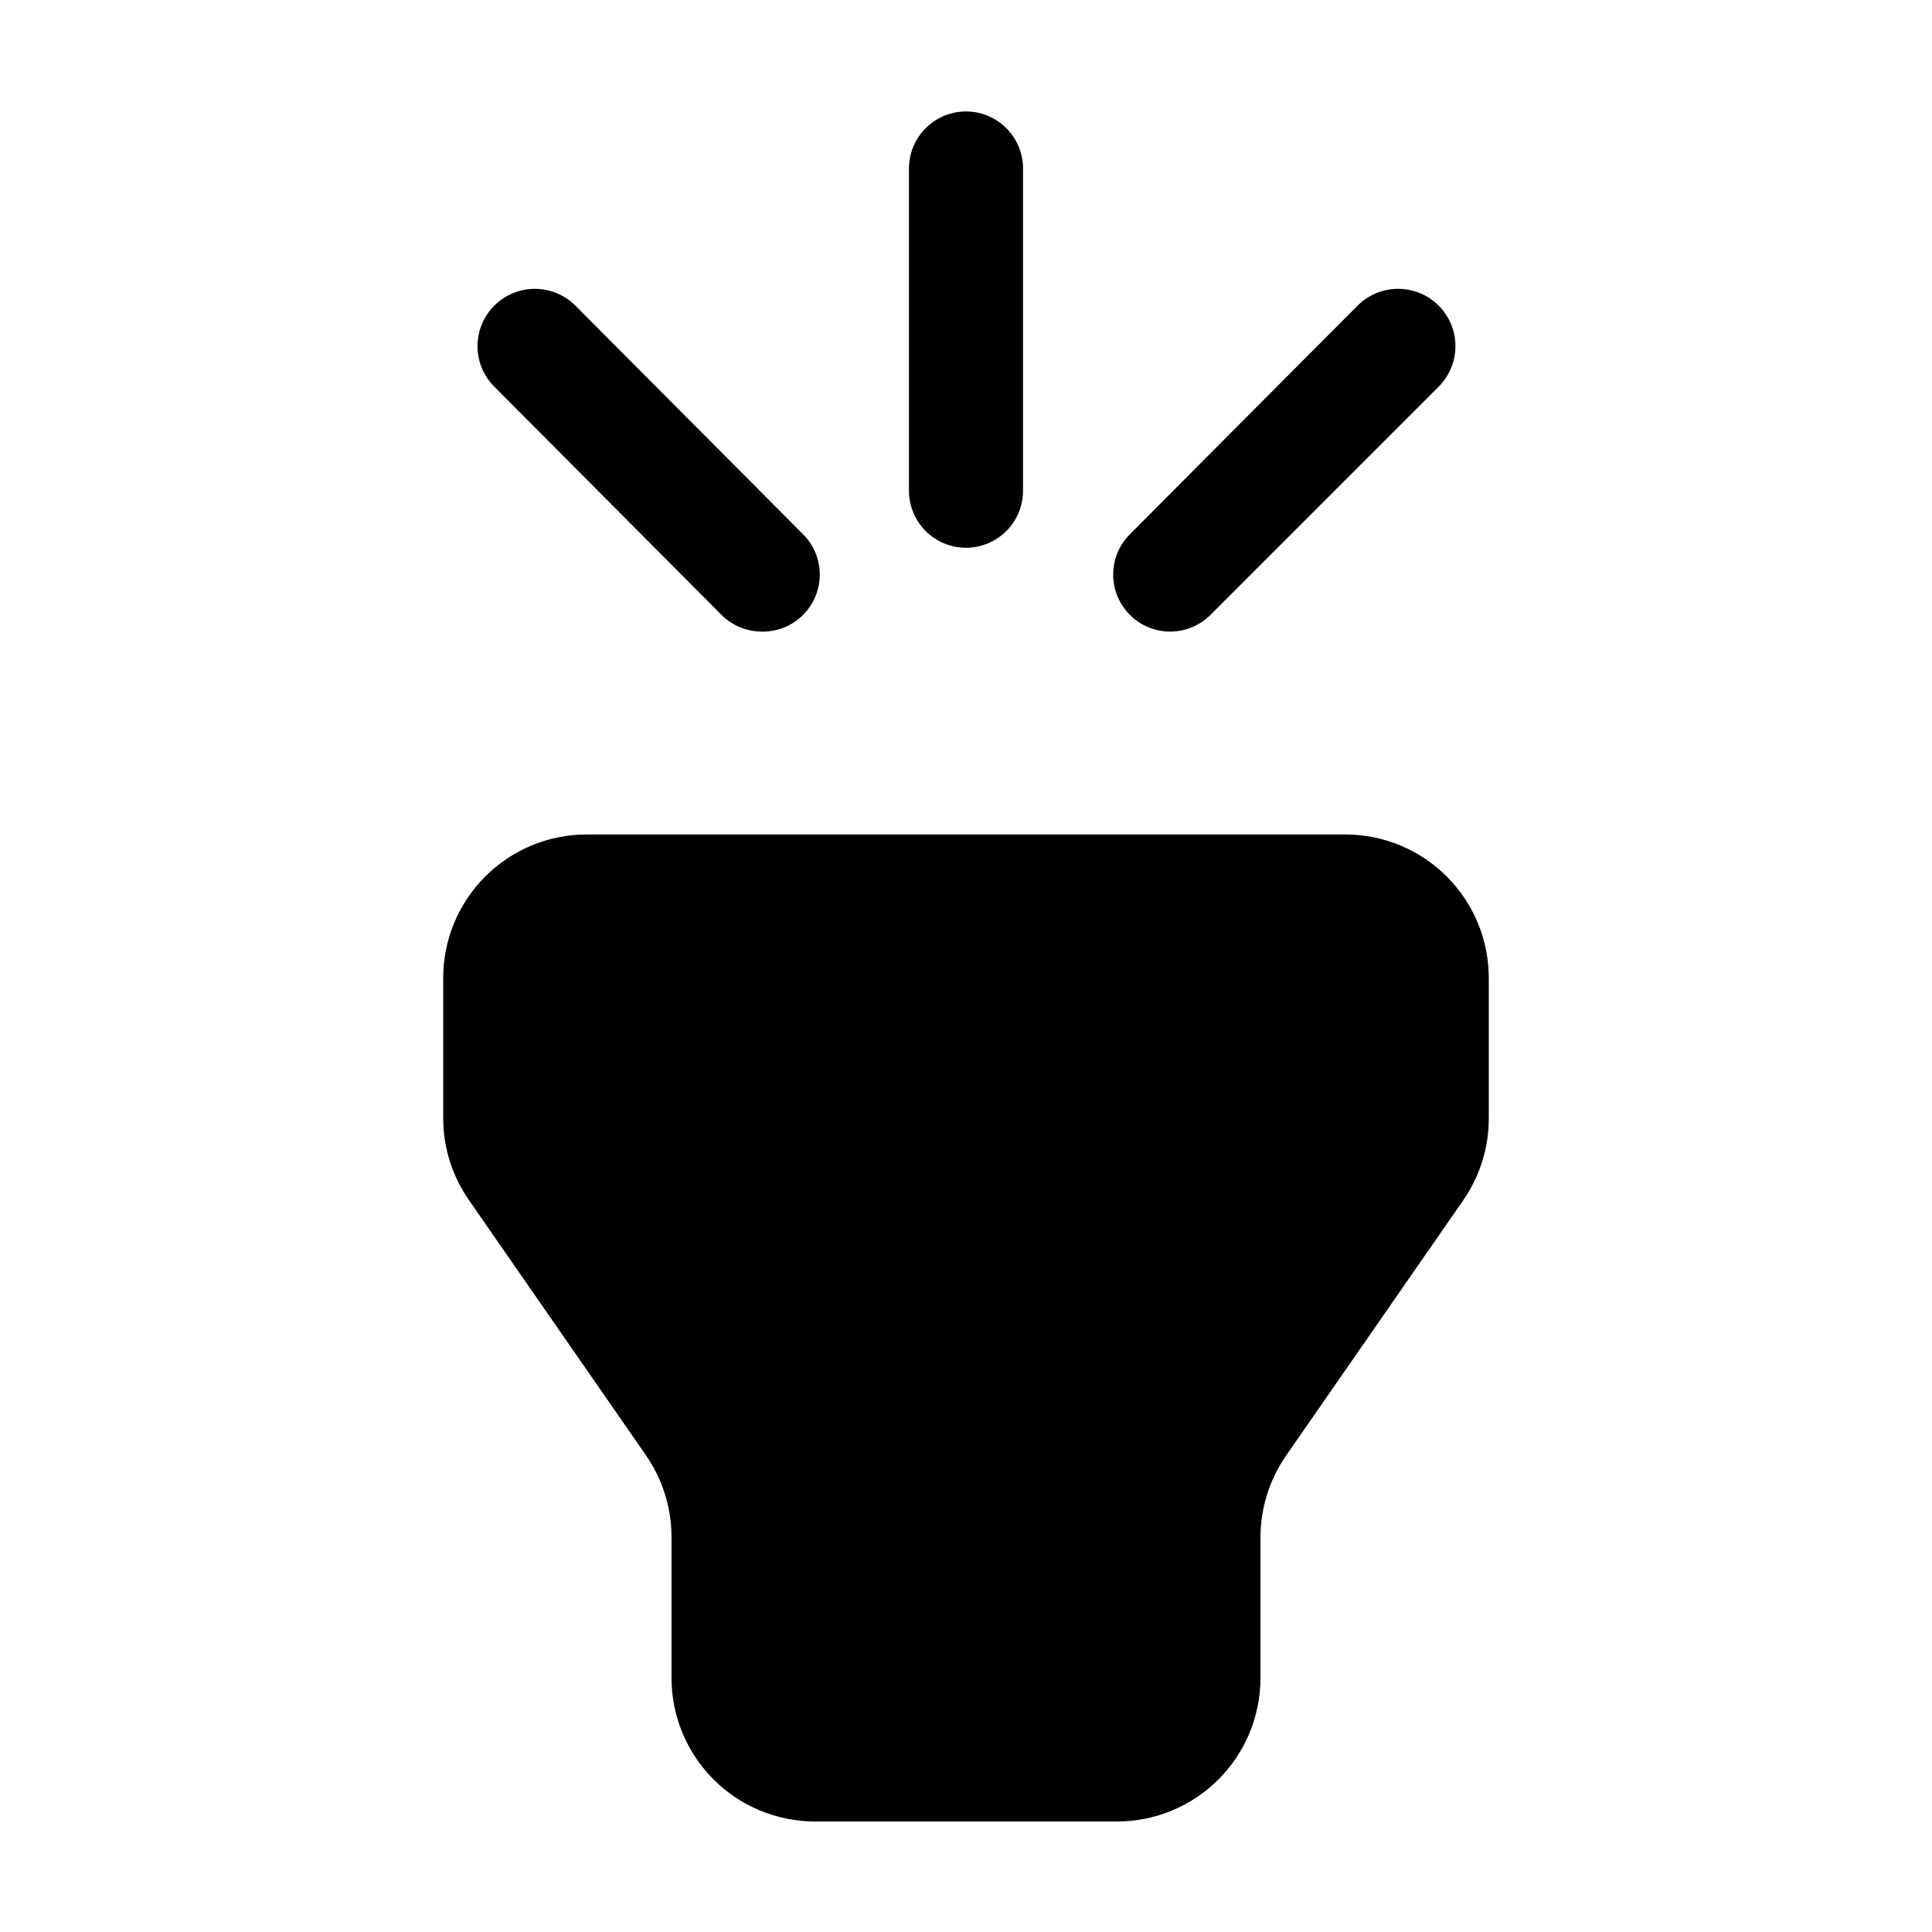
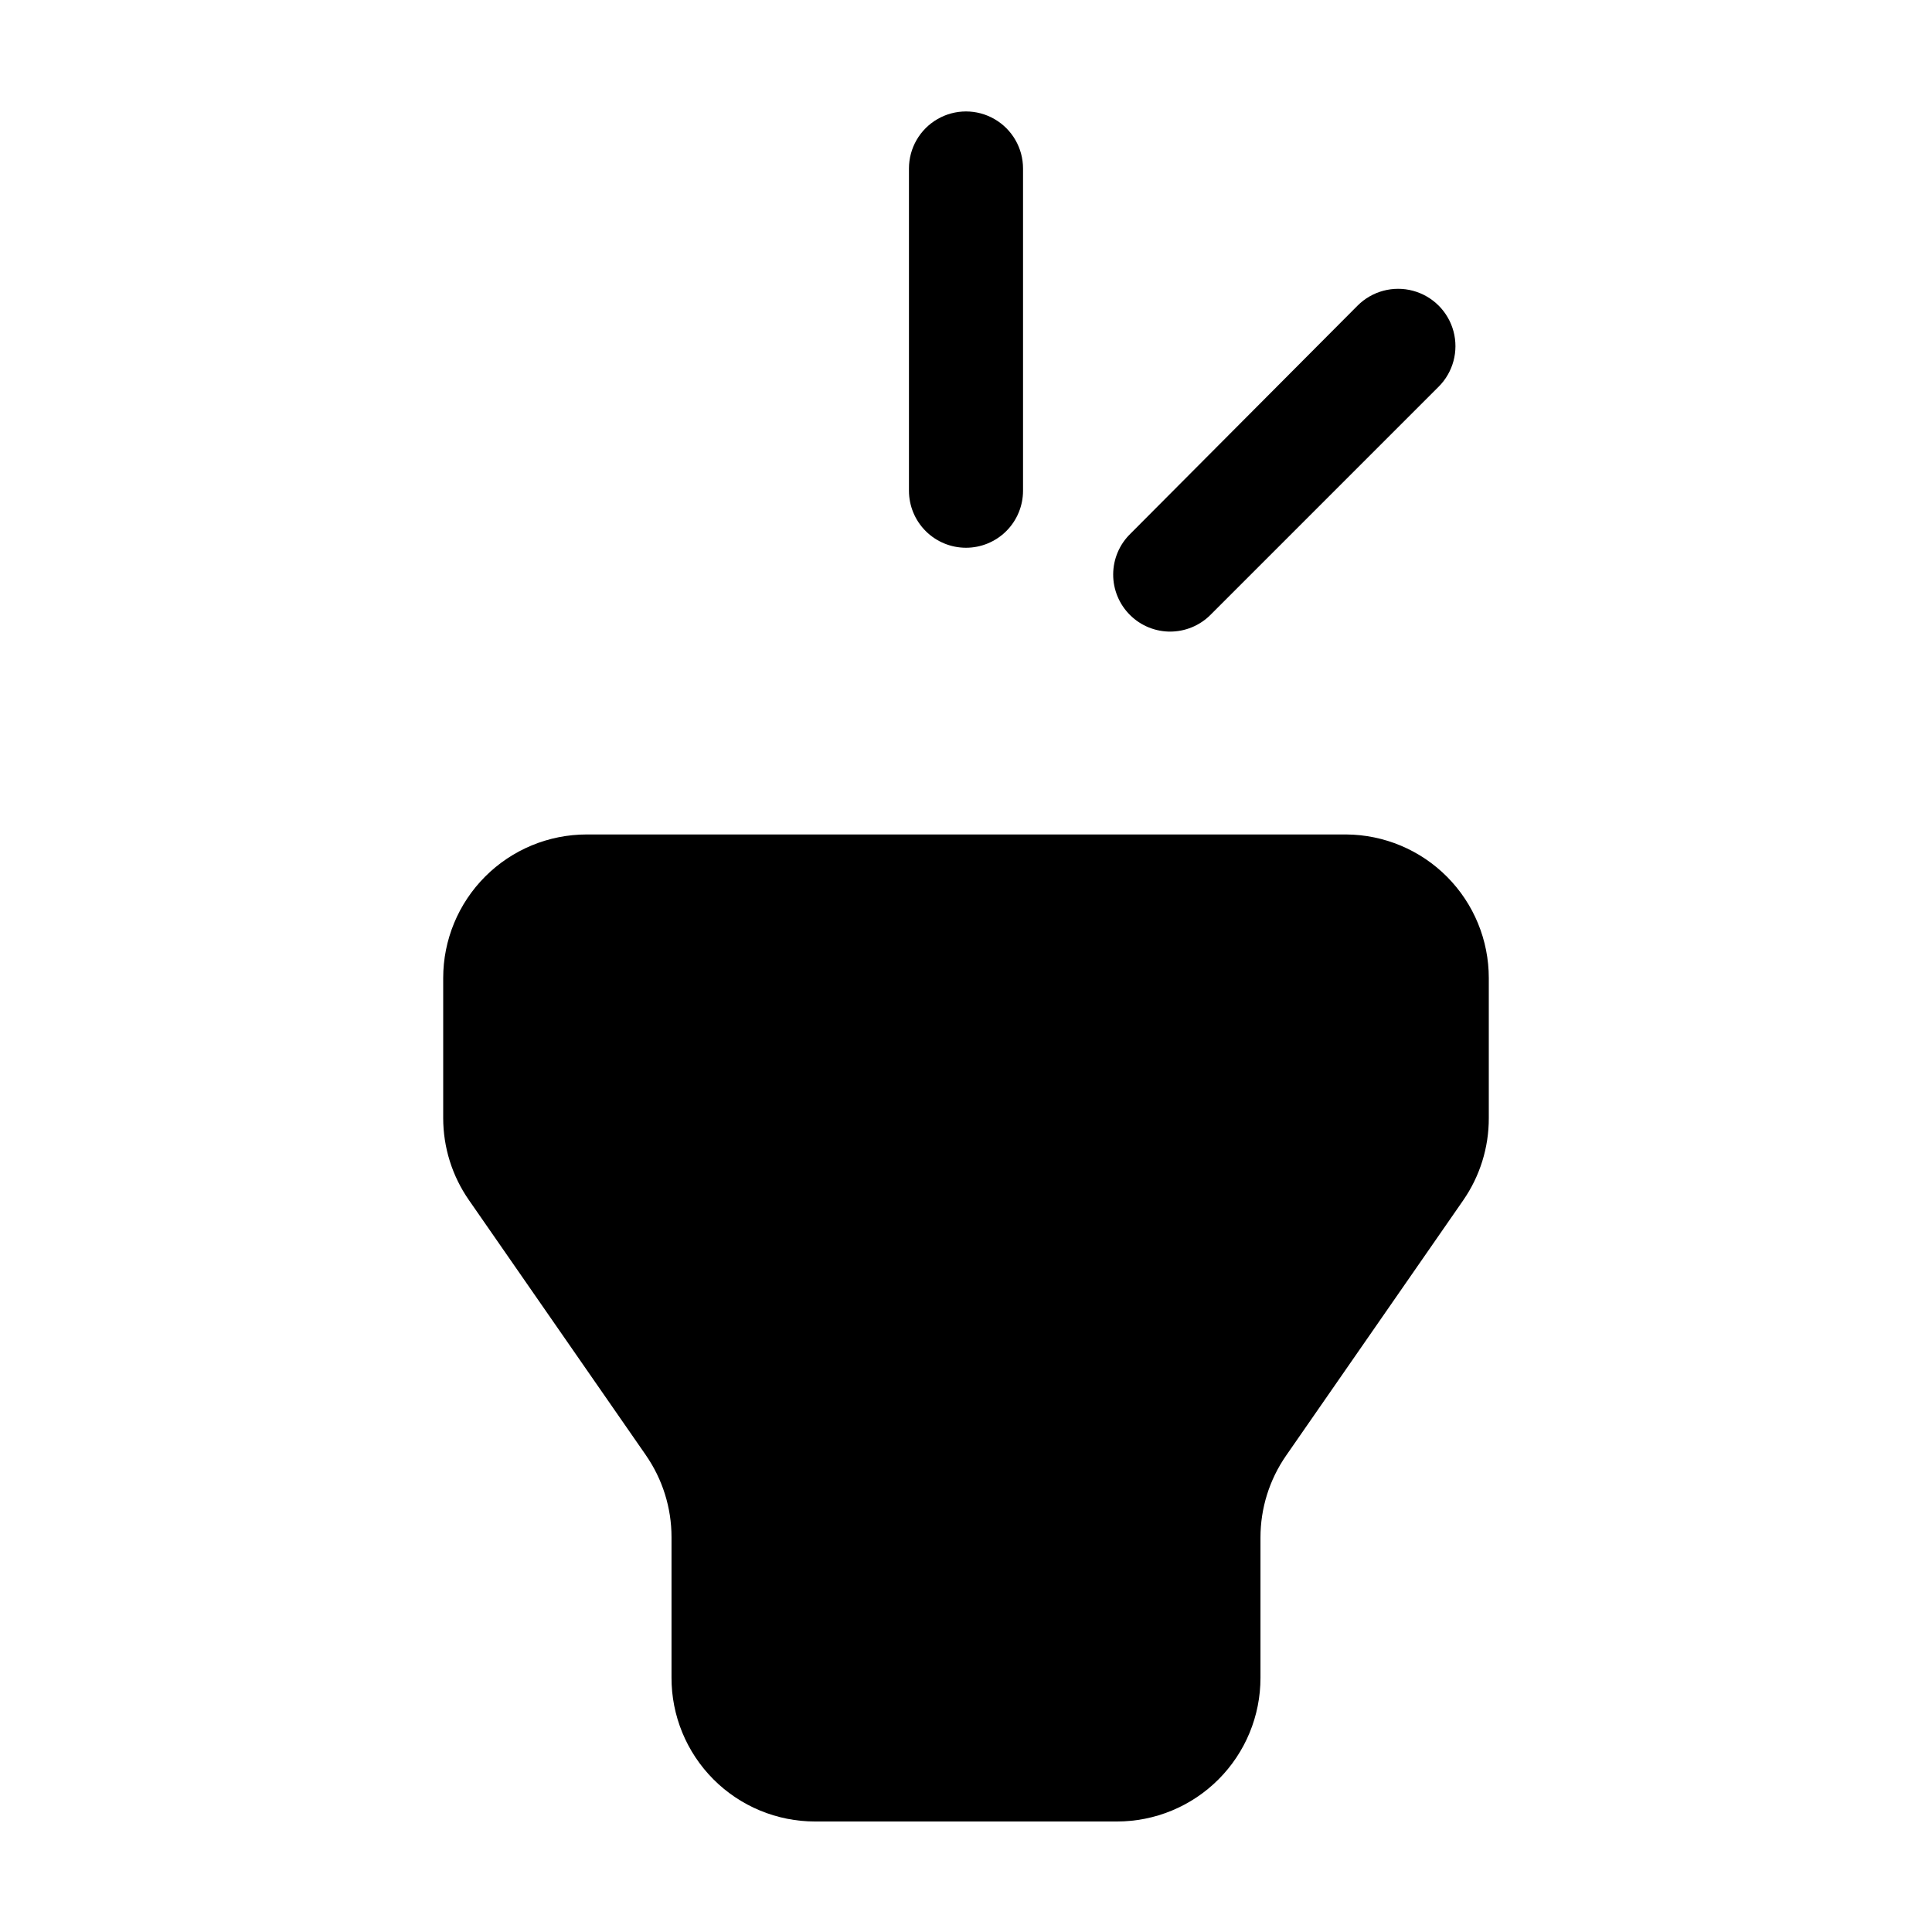
<svg xmlns="http://www.w3.org/2000/svg" fill="#000000" width="800px" height="800px" version="1.1" viewBox="144 144 512 512">
  <g>
    <path d="m500.76 365.14h-201.27c-10.098 0-19.781 4.012-26.914 11.156-7.137 7.144-11.137 16.832-11.125 26.93v37.082c0.004 7.762 2.375 15.336 6.805 21.711l46.906 67.609-0.004 0.004c4.426 6.375 6.801 13.953 6.801 21.715v37.18c-0.039 10.125 3.957 19.844 11.105 27.012 7.148 7.168 16.859 11.191 26.984 11.176h79.902c10.105 0.016 19.801-3.992 26.949-11.141 7.144-7.144 11.152-16.84 11.141-26.945v-37.18c0-7.762 2.375-15.34 6.801-21.715l46.906-67.609v-0.004c4.445-6.402 6.82-14.016 6.801-21.812v-37.082c0.012-10.055-3.953-19.703-11.035-26.84-7.078-7.137-16.699-11.18-26.75-11.246z" />
-     <path d="m335.21 306.95c2.844 2.848 6.707 4.441 10.734 4.434 4.051 0.051 7.957-1.527 10.836-4.387 2.879-2.856 4.488-6.746 4.469-10.801-0.02-4.055-1.668-7.934-4.574-10.758l-60.207-60.457c-3.844-3.836-9.438-5.328-14.68-3.918-5.242 1.414-9.332 5.512-10.73 10.758-1.398 5.246 0.105 10.836 3.949 14.672z" />
    <path d="m454.06 311.38c4.023 0.008 7.887-1.586 10.73-4.434l60.457-60.457c3.844-3.836 5.348-9.426 3.949-14.672-1.398-5.246-5.488-9.344-10.73-10.758-5.242-1.41-10.84 0.082-14.68 3.918l-60.207 60.457c-2.906 2.824-4.555 6.703-4.574 10.758-0.02 4.055 1.59 7.945 4.469 10.801 2.879 2.859 6.781 4.438 10.836 4.387z" />
    <path d="m400 289.16c4.008 0 7.852-1.594 10.688-4.426 2.832-2.836 4.426-6.68 4.426-10.688v-85.395c0-5.402-2.883-10.391-7.559-13.09-4.676-2.703-10.438-2.703-15.113 0-4.676 2.699-7.559 7.688-7.559 13.09v85.395c0 4.008 1.594 7.852 4.43 10.688 2.832 2.832 6.676 4.426 10.688 4.426z" />
  </g>
</svg>